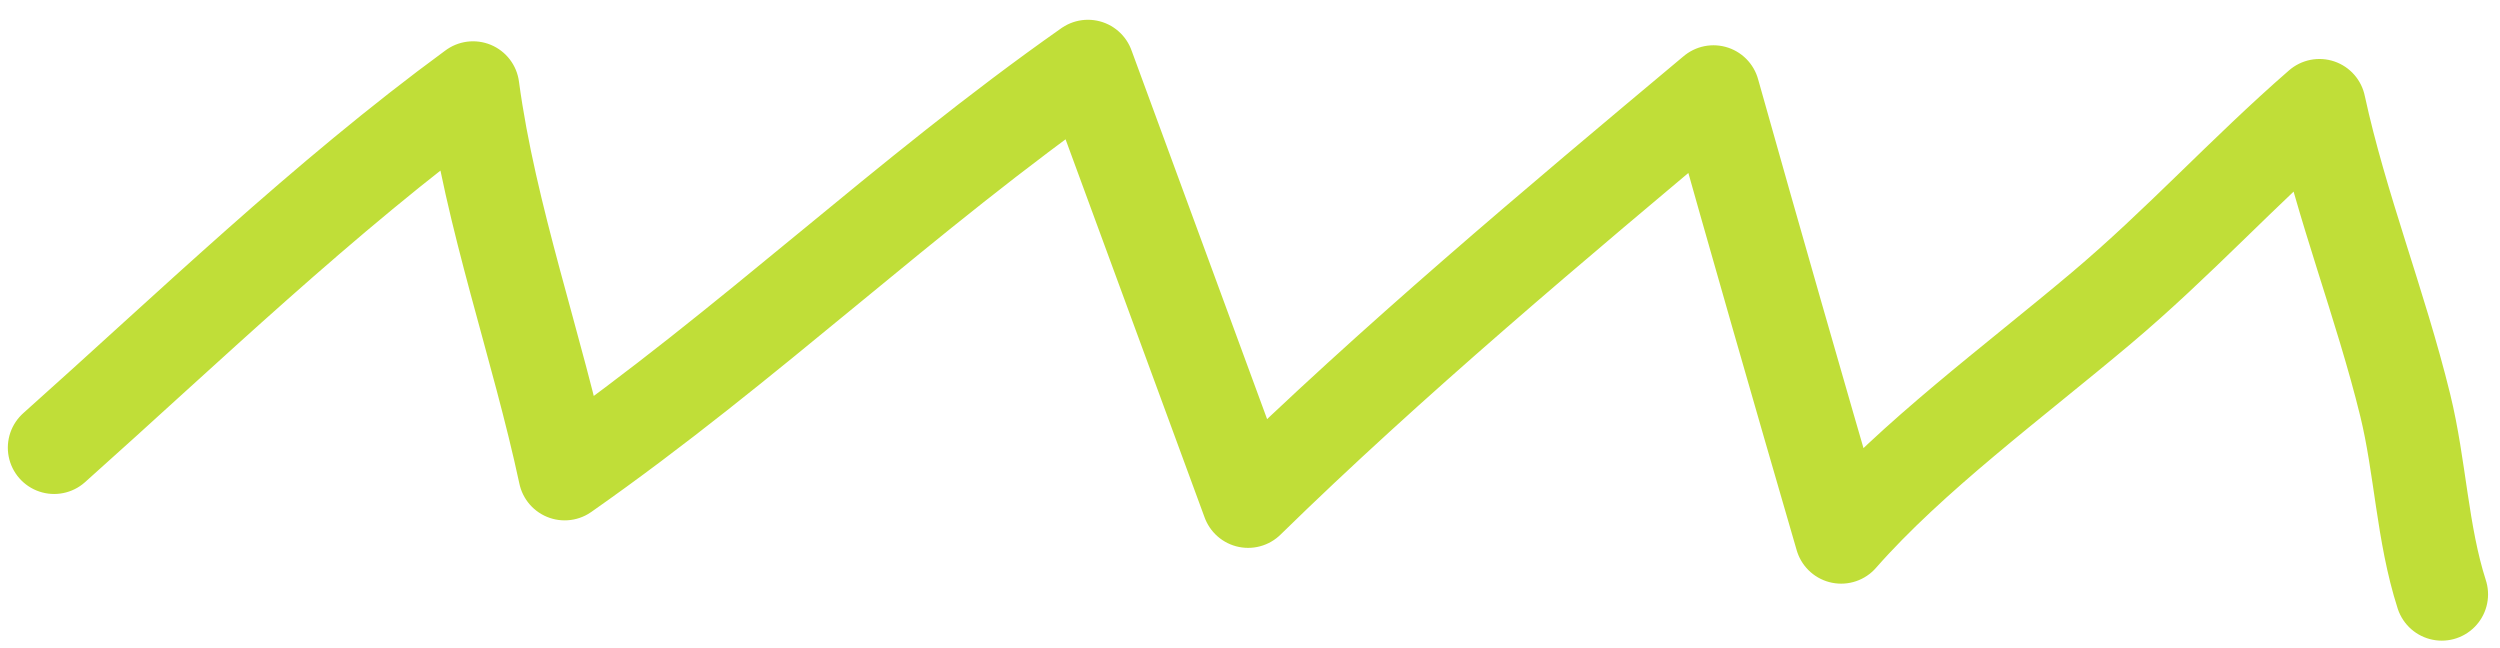
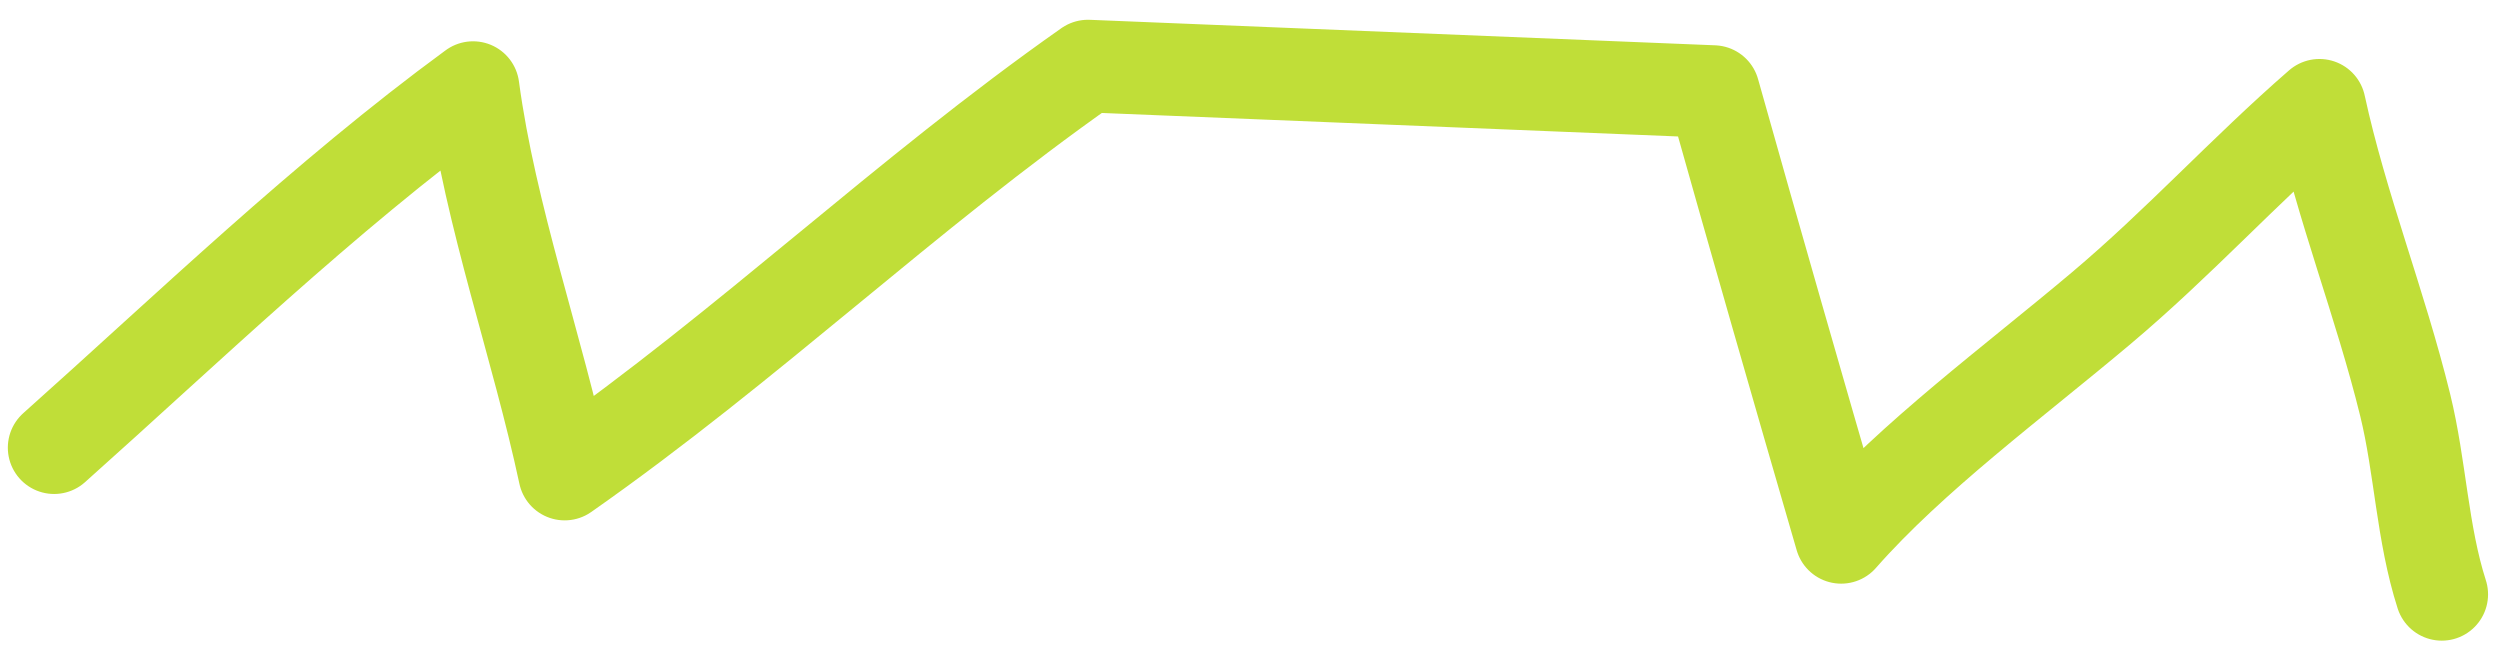
<svg xmlns="http://www.w3.org/2000/svg" width="54" height="14" viewBox="0 0 54 14" fill="none">
-   <path d="M52.742 12.838C52.318 11.518 52.281 10.089 51.952 8.748C51.419 6.572 50.574 4.461 50.1 2.274C48.459 3.701 47.059 5.249 45.384 6.659C43.493 8.252 41.302 9.863 39.769 11.607C38.837 8.401 37.914 5.191 37.011 1.978C33.593 4.837 30.029 7.83 26.959 10.834L23.5 1.427C19.527 4.218 16.198 7.438 12.197 10.24C11.604 7.47 10.592 4.682 10.218 1.892C6.985 4.261 4.036 7.114 1.169 9.67" stroke="#C0DE38" stroke-width="2" stroke-miterlimit="1.5" stroke-linecap="round" stroke-linejoin="round" />
+   <path d="M52.742 12.838C52.318 11.518 52.281 10.089 51.952 8.748C51.419 6.572 50.574 4.461 50.1 2.274C48.459 3.701 47.059 5.249 45.384 6.659C43.493 8.252 41.302 9.863 39.769 11.607C38.837 8.401 37.914 5.191 37.011 1.978L23.5 1.427C19.527 4.218 16.198 7.438 12.197 10.24C11.604 7.47 10.592 4.682 10.218 1.892C6.985 4.261 4.036 7.114 1.169 9.67" stroke="#C0DE38" stroke-width="2" stroke-miterlimit="1.5" stroke-linecap="round" stroke-linejoin="round" />
</svg>